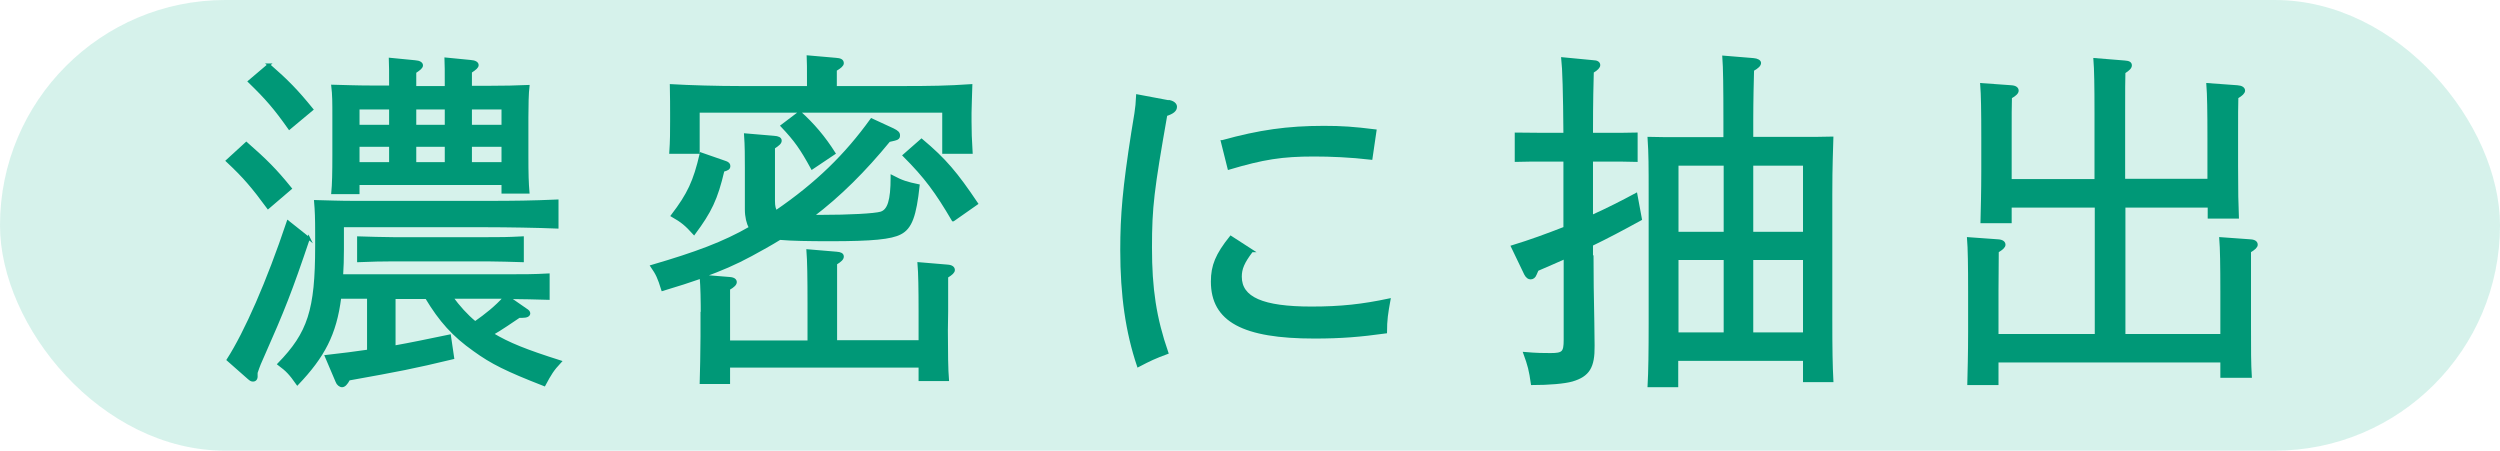
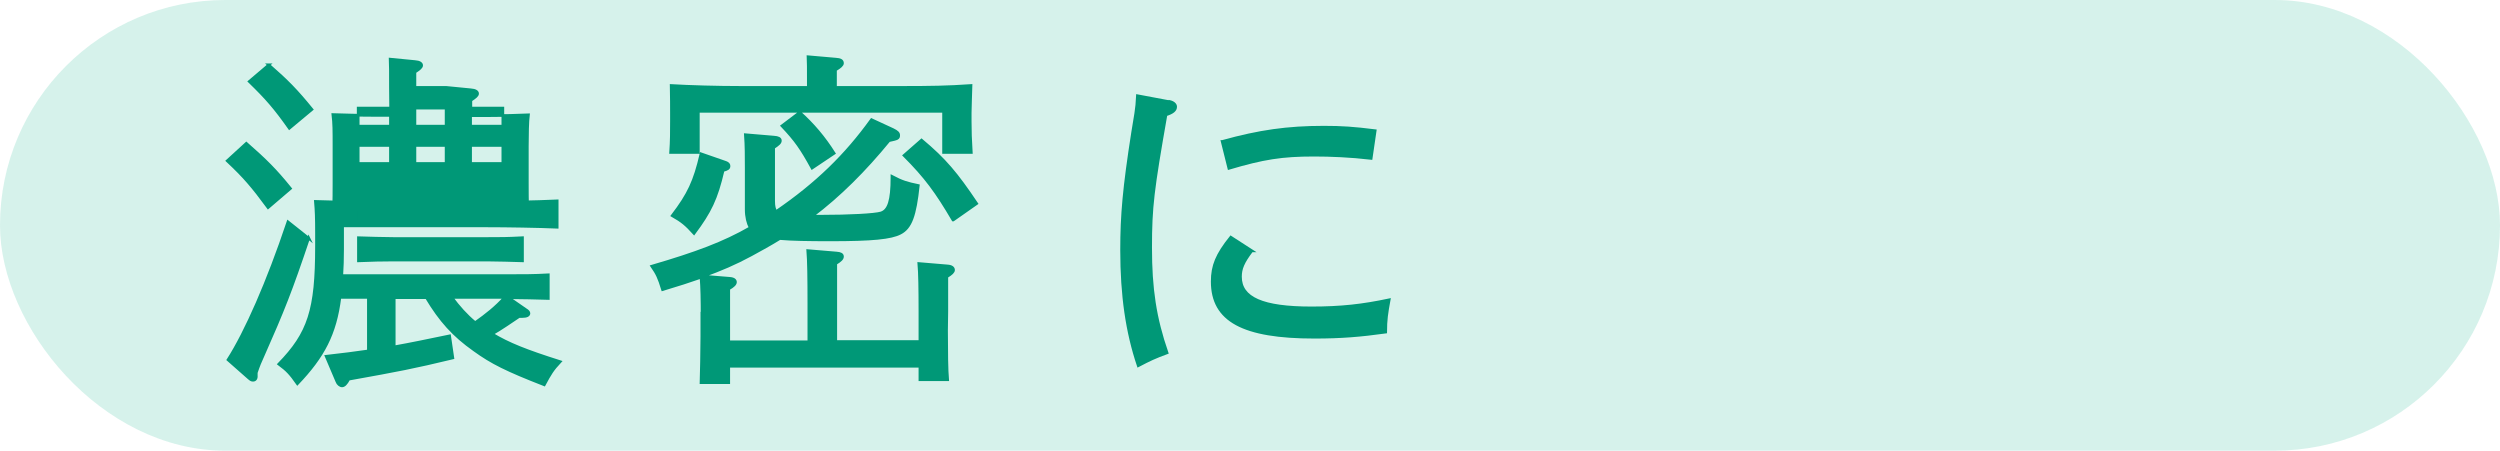
<svg xmlns="http://www.w3.org/2000/svg" id="_レイヤー_2" data-name="レイヤー 2" viewBox="0 0 92.97 16.76">
  <defs>
    <style>
      .cls-1 {
        fill: #009877;
        stroke: #009877;
        stroke-miterlimit: 10;
        stroke-width: .1px;
      }

      .cls-2 {
        fill: #cceee6;
        opacity: .8;
      }
    </style>
  </defs>
  <g id="_デザイン" data-name="デザイン">
    <g>
      <rect class="cls-2" x="0" y="0" width="92.97" height="16.76" rx="8.38" ry="8.38" />
      <g>
-         <path class="cls-1" d="M9.16,5.33c.74.65,1.08.99,1.64,1.68l-.83.71c-.58-.79-.9-1.16-1.52-1.74l.71-.65ZM11.48,8.85c-.67,1.99-.95,2.69-1.69,4.36-.11.24-.17.38-.26.65v.11c.01.11-.04.17-.12.17-.05,0-.08-.01-.17-.09l-.76-.67c.66-1.03,1.48-2.89,2.23-5.13l.78.62ZM9.99,2.41c.7.61,1.04.96,1.61,1.66l-.84.7c-.53-.75-.84-1.11-1.49-1.74l.73-.62ZM19.32,11.76c-.33.22-.67.46-1.02.66.61.37,1.27.63,2.53,1.03-.28.3-.37.45-.59.86-1.41-.55-1.95-.82-2.6-1.29-.78-.55-1.27-1.1-1.78-1.95h-1.2v1.83c.62-.11,1.24-.24,2.06-.41l.12.82c-1.5.36-1.98.45-3.87.79-.09.17-.17.25-.25.25-.07,0-.16-.07-.19-.16l-.4-.94c.61-.07,1.11-.13,1.57-.2v-1.99h-1.06c-.17,1.37-.62,2.2-1.58,3.21-.26-.37-.38-.5-.69-.73,1.12-1.15,1.4-2.01,1.4-4.38v-.5c0-.55-.01-.82-.04-1.17.45.01.88.03,1.45.03h4.9c1.06,0,1.72-.01,2.64-.05v.98c-.69-.03-1.88-.05-2.64-.05h-5.34v.87c0,.36-.01.67-.03.98h6.1c.66,0,1.04,0,1.58-.03v.88c-.38-.01-1.03-.03-1.48-.03l.65.45c.07.04.11.09.11.13,0,.08-.09.12-.24.12h-.12ZM14.52,3.26c0-.63,0-.83-.01-1.06l.92.09c.17.01.25.07.25.14,0,.07-.07.13-.25.25v.57h1.16c0-.63,0-.83-.01-1.06l.92.09c.17.01.25.07.25.14,0,.07-.07.13-.25.25v.57h.69c.63,0,.94-.01,1.45-.03-.03.24-.04.75-.04,1.16v1.41c0,.7.01,1.02.04,1.37h-.94v-.32h-5.38v.34h-.95c.03-.3.04-.75.04-1.4v-1.41c0-.57,0-.82-.04-1.16.46.01.87.03,1.46.03h.69ZM14.52,4.69v-.67h-1.2v.67h1.2ZM14.52,6.08v-.67h-1.2v.67h1.2ZM19.43,9.7c-.38-.01-.94-.03-1.32-.03h-3.47c-.51,0-.75.01-1.31.03v-.86c.37.01.92.03,1.31.03h3.47c.51,0,.75,0,1.32-.03v.86ZM16.59,4.69v-.67h-1.16v.67h1.16ZM16.59,6.08v-.67h-1.16v.67h1.16ZM16.8,11.06c.25.34.54.67.87.94.4-.28.78-.58,1.1-.94h-1.97ZM17.5,4.69h1.2v-.67h-1.2v.67ZM17.5,6.08h1.2v-.67h-1.2v.67Z" />
+         <path class="cls-1" d="M9.16,5.33c.74.65,1.08.99,1.64,1.68l-.83.71c-.58-.79-.9-1.16-1.52-1.74l.71-.65ZM11.48,8.85c-.67,1.99-.95,2.69-1.69,4.36-.11.24-.17.38-.26.65v.11c.01.11-.04.17-.12.17-.05,0-.08-.01-.17-.09l-.76-.67c.66-1.03,1.48-2.89,2.23-5.13l.78.62ZM9.99,2.41c.7.61,1.04.96,1.61,1.66l-.84.7c-.53-.75-.84-1.11-1.49-1.74l.73-.62ZM19.32,11.76c-.33.22-.67.46-1.02.66.61.37,1.27.63,2.53,1.03-.28.3-.37.45-.59.86-1.41-.55-1.95-.82-2.6-1.29-.78-.55-1.27-1.1-1.78-1.95h-1.2v1.83c.62-.11,1.24-.24,2.06-.41l.12.82c-1.5.36-1.98.45-3.87.79-.09.17-.17.25-.25.25-.07,0-.16-.07-.19-.16l-.4-.94c.61-.07,1.11-.13,1.57-.2v-1.99h-1.06c-.17,1.37-.62,2.2-1.58,3.21-.26-.37-.38-.5-.69-.73,1.12-1.15,1.4-2.01,1.4-4.38v-.5c0-.55-.01-.82-.04-1.17.45.01.88.03,1.45.03h4.9c1.06,0,1.72-.01,2.64-.05v.98c-.69-.03-1.88-.05-2.64-.05h-5.34v.87c0,.36-.01.67-.03.98h6.1c.66,0,1.04,0,1.58-.03v.88c-.38-.01-1.03-.03-1.48-.03l.65.45c.07.04.11.09.11.13,0,.08-.09.12-.24.12h-.12ZM14.52,3.26c0-.63,0-.83-.01-1.06l.92.09c.17.01.25.07.25.14,0,.07-.07.13-.25.25v.57h1.16l.92.09c.17.01.25.07.25.14,0,.07-.07.13-.25.25v.57h.69c.63,0,.94-.01,1.45-.03-.03.24-.04.75-.04,1.16v1.41c0,.7.01,1.02.04,1.37h-.94v-.32h-5.38v.34h-.95c.03-.3.04-.75.04-1.4v-1.41c0-.57,0-.82-.04-1.16.46.01.87.03,1.46.03h.69ZM14.52,4.69v-.67h-1.2v.67h1.2ZM14.52,6.08v-.67h-1.2v.67h1.2ZM19.43,9.7c-.38-.01-.94-.03-1.32-.03h-3.47c-.51,0-.75.01-1.31.03v-.86c.37.01.92.03,1.31.03h3.47c.51,0,.75,0,1.32-.03v.86ZM16.59,4.69v-.67h-1.16v.67h1.16ZM16.59,6.08v-.67h-1.16v.67h1.16ZM16.8,11.06c.25.34.54.67.87.94.4-.28.78-.58,1.1-.94h-1.97ZM17.5,4.69h1.2v-.67h-1.2v.67ZM17.5,6.08h1.2v-.67h-1.2v.67Z" />
        <path class="cls-1" d="M26.11,11.81c0-.7-.01-1.13-.04-1.5-.4.14-.86.29-1.43.46-.14-.45-.2-.58-.4-.87,1.64-.48,2.67-.86,3.66-1.43-.09-.17-.15-.4-.15-.69v-1.54c0-.41,0-.82-.03-1.23l1.06.09c.16.01.24.05.24.13s-.07.14-.25.26v1.98c0,.2.03.32.09.4,1.52-1.04,2.6-2.1,3.55-3.42l.8.37c.16.08.21.13.21.21,0,.12-.04.13-.36.2-.91,1.11-1.83,2.03-2.86,2.81h.34c1.04,0,1.98-.05,2.22-.12.29-.09.41-.46.41-1.32v-.04c.38.2.55.25.98.34-.12,1.12-.28,1.57-.67,1.77-.34.18-1.04.25-2.59.25-.83,0-1.44-.01-1.89-.05-.34.21-.7.41-1.07.61-.59.32-1.11.54-1.79.79l.99.08c.16.01.22.07.22.14,0,.07-.07.15-.25.25v1.97h2.98v-1.41c0-.96-.01-1.62-.04-1.98l1.07.09c.15.01.22.05.22.13s-.07.15-.25.26v2.9h3.13v-1.12c0-.83-.01-1.43-.04-1.78l1.07.09c.15.01.22.07.22.15,0,.07-.07.14-.25.25v1.29s-.01.71-.01.71c0,.79.01,1.48.04,1.83h-1.03v-.5h-7.11v.61h-1.03c.01-.42.03-1.1.03-1.7v-.74ZM30.06,3.24v-.29c0-.42,0-.62-.01-.84l1.03.09c.17.01.25.05.25.15,0,.07-.08.14-.26.25v.65h2.43c1.11,0,1.74-.01,2.61-.07-.01.48-.03.73-.03,1.02v.32c0,.37.01.67.04,1.15h-1.03v-1.53h-9.12v1.53h-1.03c.03-.42.03-.82.03-1.15v-.32c0-.3,0-.51-.01-1.02.67.04,1.72.07,2.61.07h2.5ZM26.99,6.04c.08.03.12.07.12.13,0,.09-.04.12-.22.17-.25,1.07-.48,1.53-1.08,2.34-.29-.32-.44-.45-.81-.66.61-.8.83-1.27,1.07-2.3l.92.32ZM29.74,4.18c.49.44.9.92,1.28,1.52l-.82.55c-.4-.73-.61-1.03-1.12-1.57l.66-.5ZM35.44,8.18c-.61-1.04-1.02-1.6-1.82-2.4l.65-.57c.87.73,1.29,1.23,2.05,2.36l-.87.61Z" />
        <path class="cls-1" d="M43.48,3.77c.15.03.24.11.24.2,0,.13-.11.22-.36.3-.49,2.79-.57,3.42-.57,4.94s.16,2.61.61,3.91c-.46.17-.63.25-1.07.48-.42-1.25-.62-2.61-.62-4.3,0-1.31.09-2.32.41-4.37.09-.57.16-.87.18-1.37l1.17.22ZM46.55,9.33c-.32.42-.42.66-.42.96,0,.8.82,1.16,2.64,1.16,1.1,0,1.9-.09,2.89-.3-.09.49-.13.75-.13,1.2-.94.13-1.65.19-2.65.19-2.65,0-3.8-.62-3.8-2.07,0-.59.17-1,.69-1.65l.79.51ZM45.46,5.26c1.37-.38,2.42-.53,3.77-.53.67,0,1.11.03,1.91.13l-.15,1.03c-.77-.09-1.52-.12-2.12-.12-1.2,0-1.89.11-3.17.49l-.25-1Z" />
-         <path class="cls-1" d="M59.21,9.57c0,.59.01,1.54.03,2.42,0,.32.01.7.01.87.01.79-.18,1.1-.79,1.28-.28.08-.86.13-1.48.13-.07-.5-.12-.69-.28-1.13.46.04.7.04.96.04.47,0,.54-.07.54-.54v-3.06c-.32.14-.65.29-1.03.45l-.07.16c-.04.11-.11.15-.18.15-.07,0-.13-.04-.19-.15l-.49-1.02c.66-.2,1.31-.44,1.95-.69v-2.52h-.77c-.44,0-.69,0-1.04.01v-.99c.21,0,.71.01,1.04.01h.77c-.01-1.52-.04-2.47-.08-2.81l1.15.11c.12,0,.2.05.2.13,0,.07-.07.15-.24.25-.01.46-.03.95-.03,2.32h.62c.4,0,.59,0,1.04-.01v.99c-.28-.01-.69-.01-1.04-.01h-.62v2.09c.58-.26,1.13-.54,1.65-.82l.17.92c-.69.38-1.24.67-1.82.95v.48ZM65.15,5.14h1.86c.5,0,.73,0,1.12-.01-.01.42-.04,1-.04,2.1v4.61c0,1.2.01,1.74.04,2.32h-1.03v-.79h-4.74v.98h-1.04c.03-.53.04-1.29.04-2.32v-4.79c0-1.07,0-1.5-.04-2.1.36.01.67.01,1.12.01h1.7v-.65c0-1.23-.01-2.01-.04-2.38l1.1.09c.15.01.24.07.24.13,0,.08-.08.16-.26.26-.01.36-.03,1.15-.03,1.89v.65ZM64.15,8.67v-2.56h-1.78v2.56h1.78ZM64.15,9.62h-1.78v2.79h1.78v-2.79ZM65.15,8.67h1.95v-2.56h-1.95v2.56ZM65.15,9.62v2.79h1.95v-2.79h-1.95Z" />
-         <path class="cls-1" d="M74.75,6.71h3.19v-2.52c0-.98-.01-1.62-.04-1.98l1.11.09c.16.01.22.05.22.13s-.07.15-.24.26c-.01.3-.01.66-.01,1.49v2.52h3.16v-1.58c0-.98-.01-1.62-.04-1.98l1.1.08c.16.01.24.07.24.15,0,.07-.08.15-.25.25-.01.3-.01.67-.01,1.5v1.03c0,1,.01,1.44.03,1.93h-1.06v-.41h-3.16v4.8h3.63v-1.62c0-.98-.01-1.62-.04-1.98l1.11.08c.16.01.22.07.22.15,0,.07-.07.14-.25.25v2.71c0,1,0,1.45.03,1.94h-1.07v-.57h-8.35v.84h-1.06c.01-.46.03-1.08.03-1.93v-1.49c0-.98-.01-1.62-.04-1.98l1.11.08c.15.01.22.07.22.15,0,.07-.07.14-.25.25,0,.44-.01,1.15-.01,1.5v1.62h3.68v-4.8h-3.19v.58h-1.06c.01-.46.03-1.08.03-1.93v-1.2c0-.98-.01-1.62-.04-1.98l1.11.08c.15.01.22.07.22.15,0,.07-.07.15-.25.25-.01.3-.01.67-.01,1.5v1.58Z" />
      </g>
    </g>
  </g>
</svg>